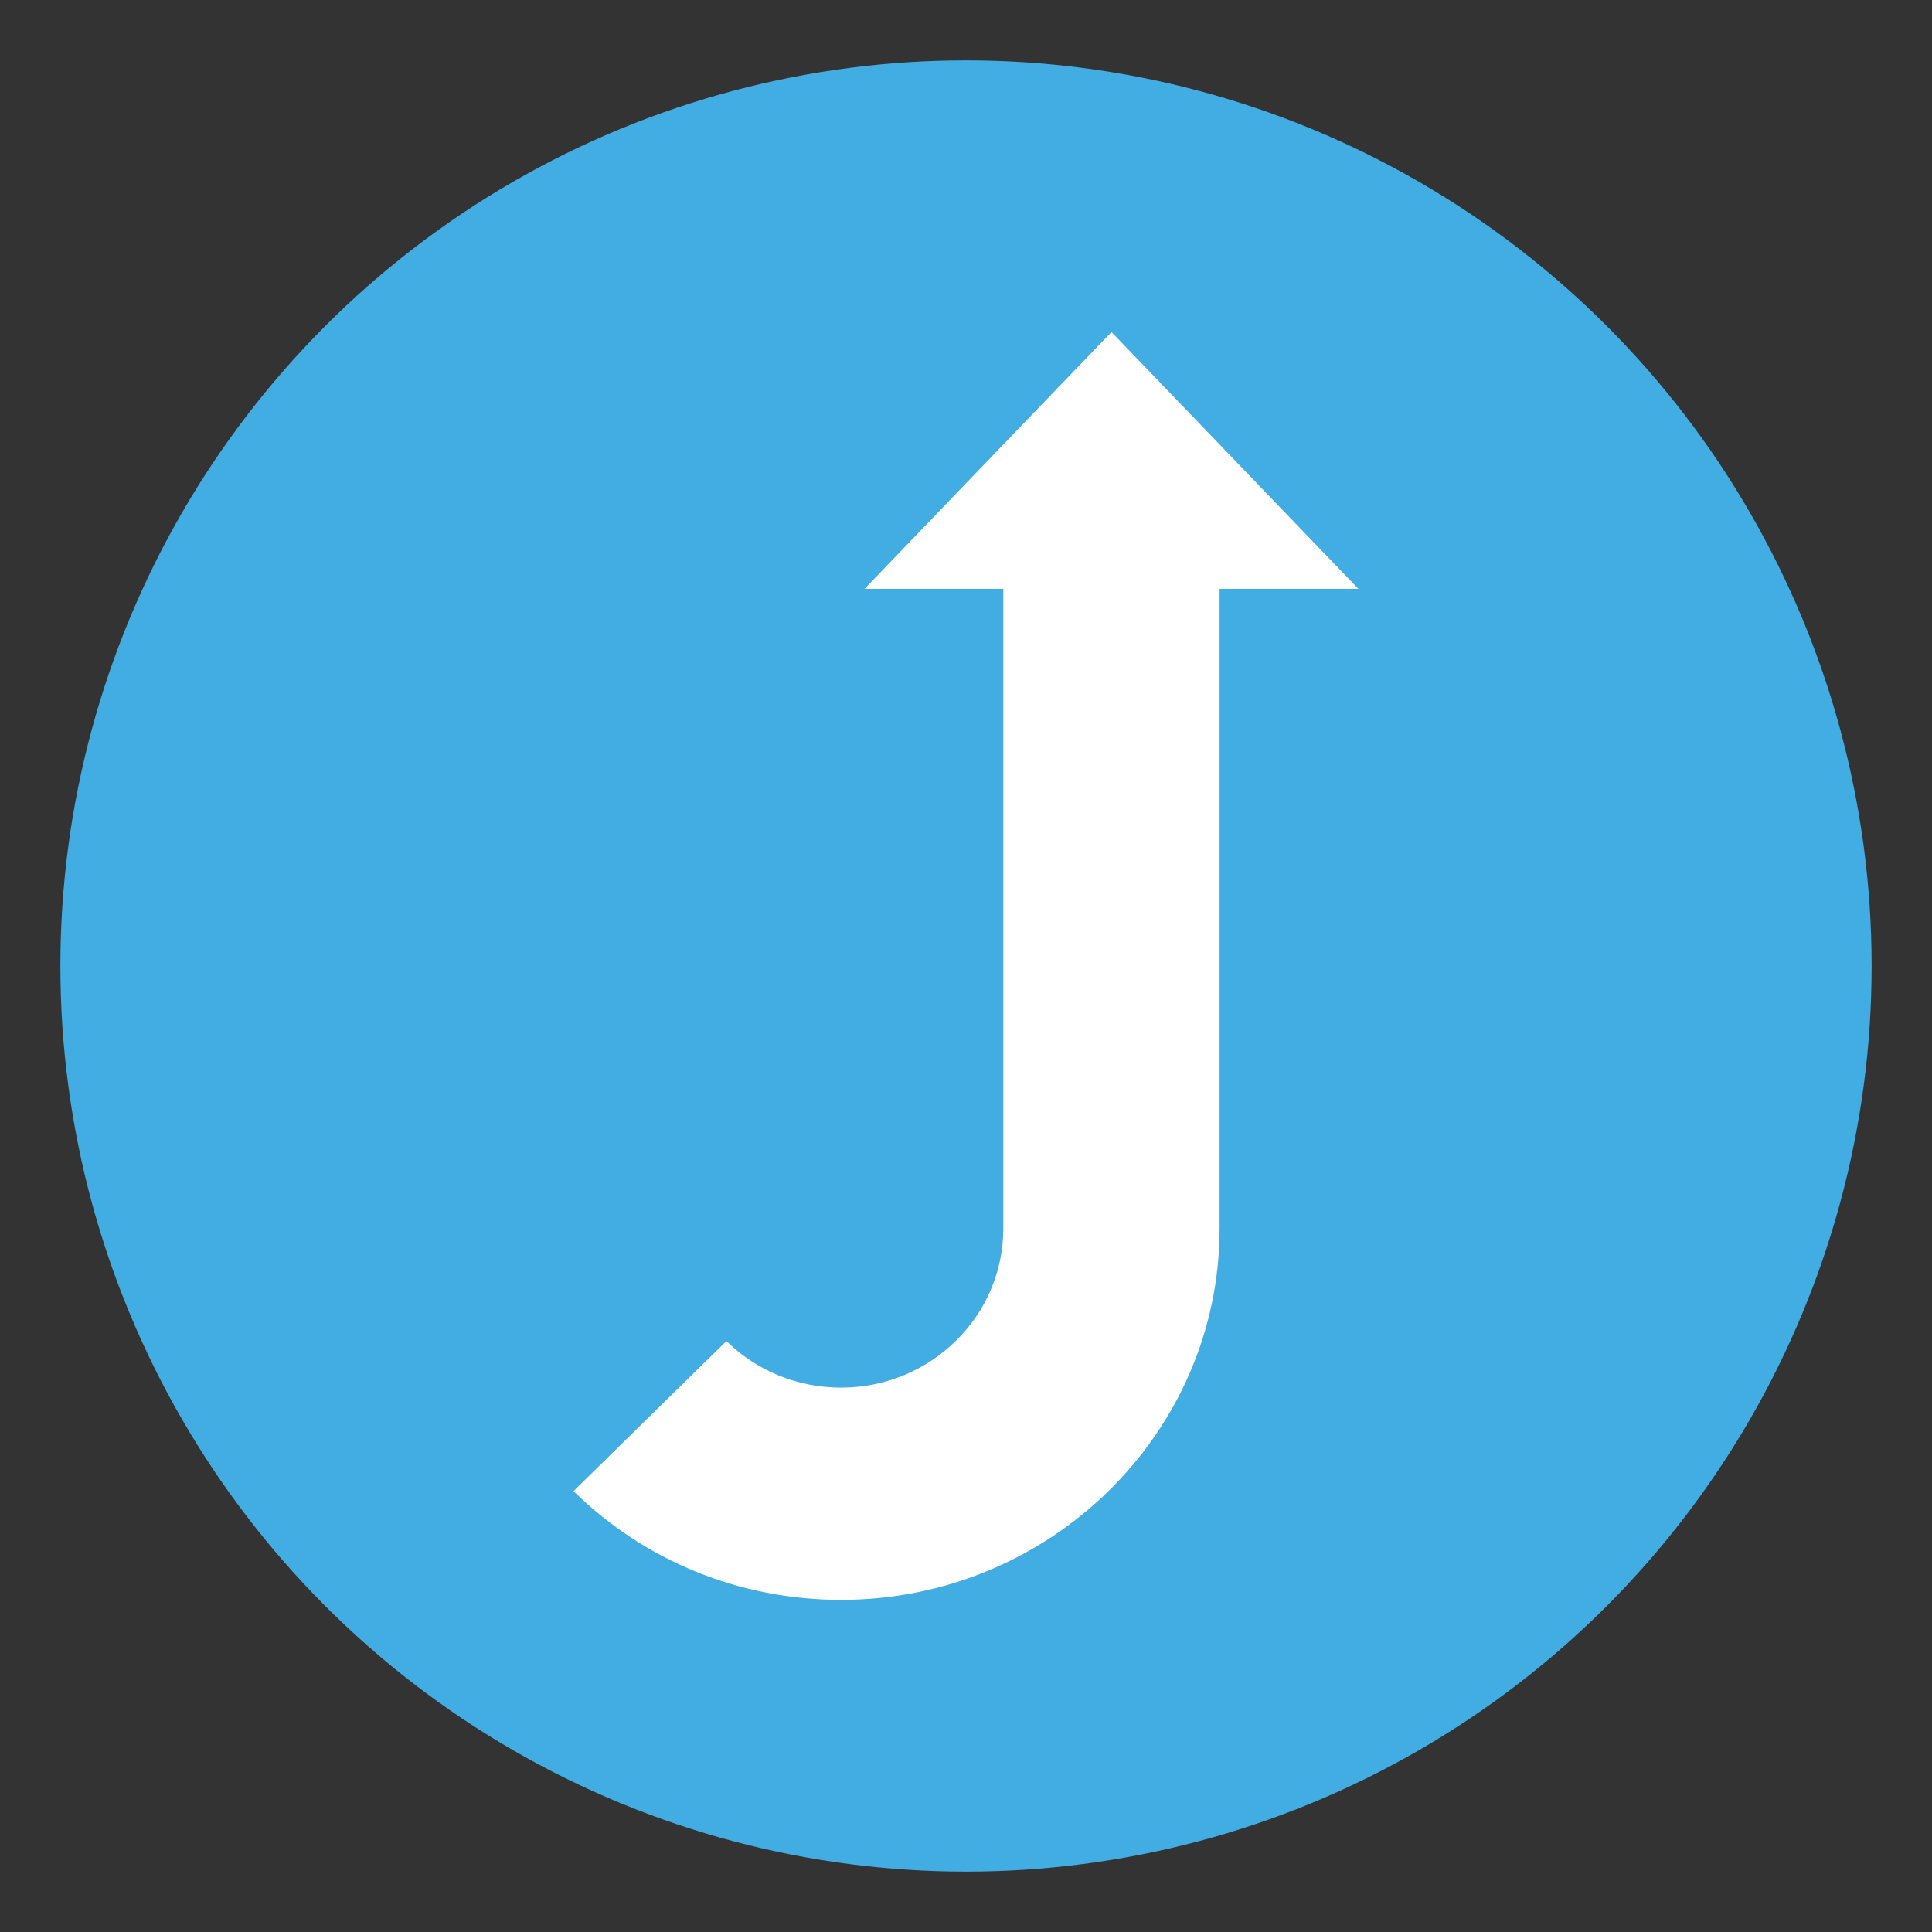
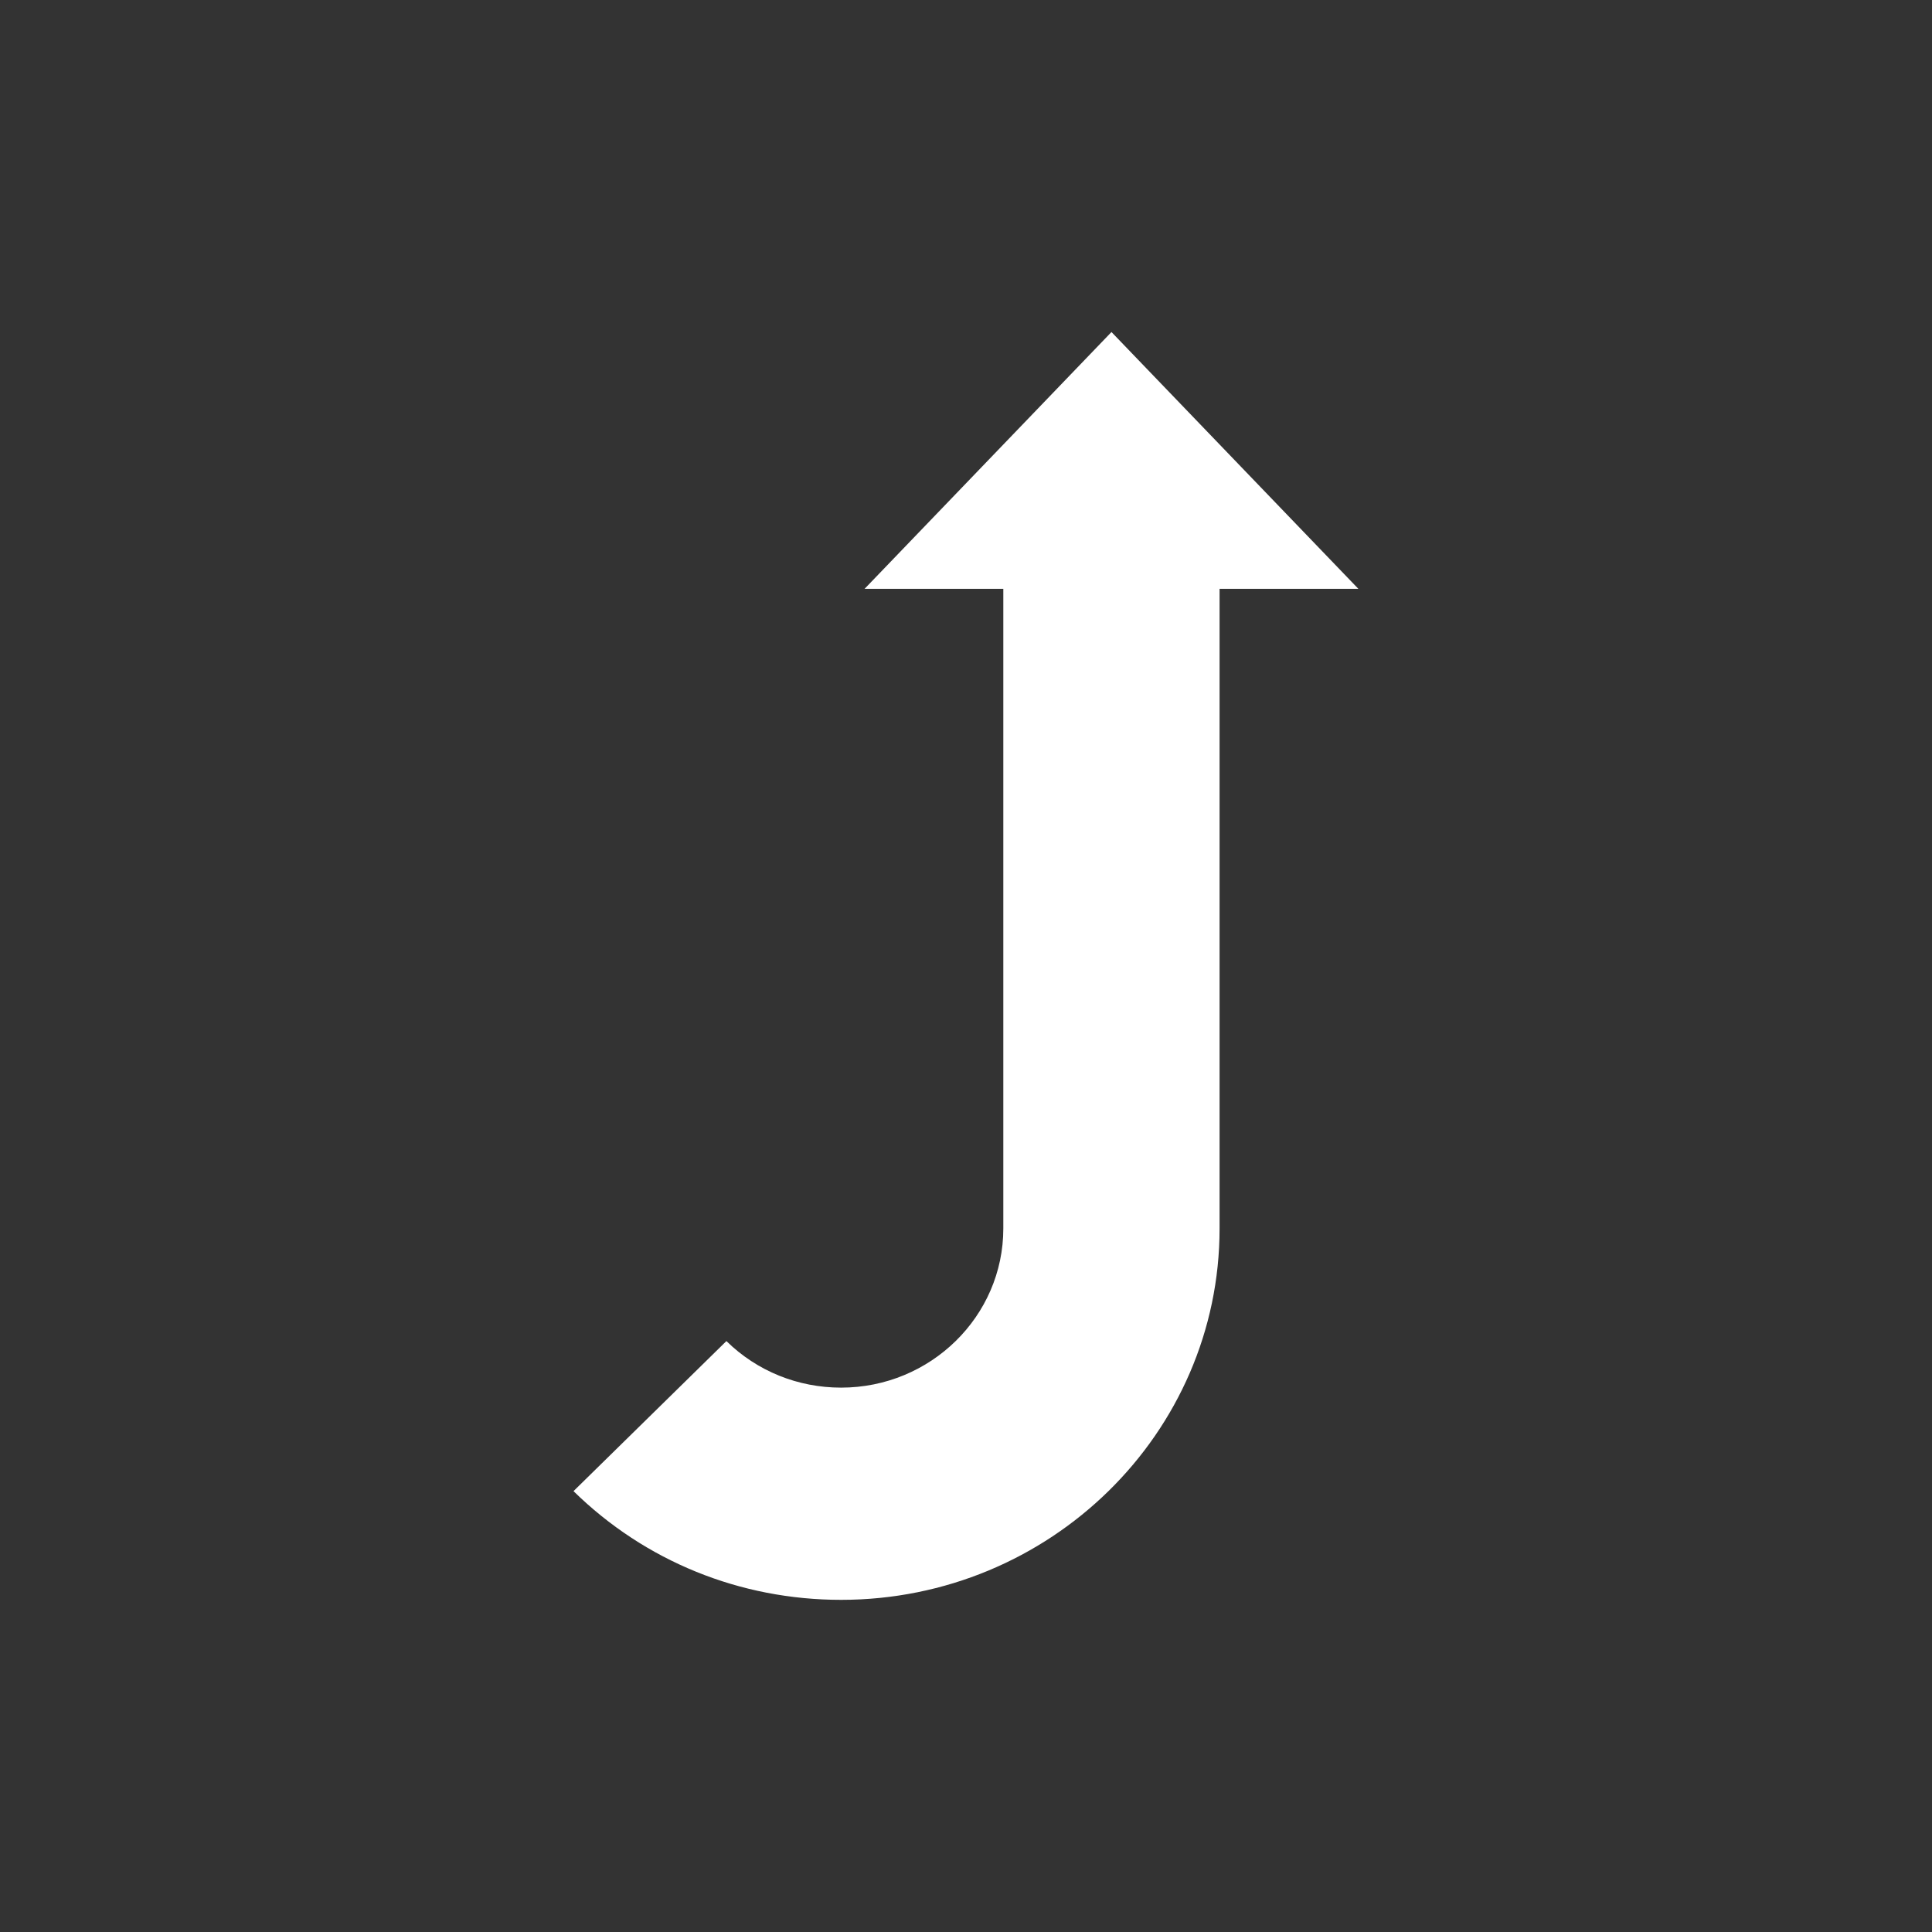
<svg xmlns="http://www.w3.org/2000/svg" viewBox="0 0 64 64" enable-background="new 0 0 64 64">
  <rect x="0" y="0" width="64" height="64" fill="#333333" stroke="none" />
-   <circle fill="#42ade2" cx="32" cy="32" r="30" />
  <path fill="#fff" d="m40.4 19.507v21.19c0 6.782-5.623 12.3-12.537 12.3-3.349 0-6.497-1.279-8.865-3.601l5.065-4.971c1.015.995 2.366 1.542 3.8 1.542 2.963 0 5.373-2.364 5.373-5.271v-21.19h-4.596l8.179-8.507 8.179 8.507h-4.598" />
</svg>